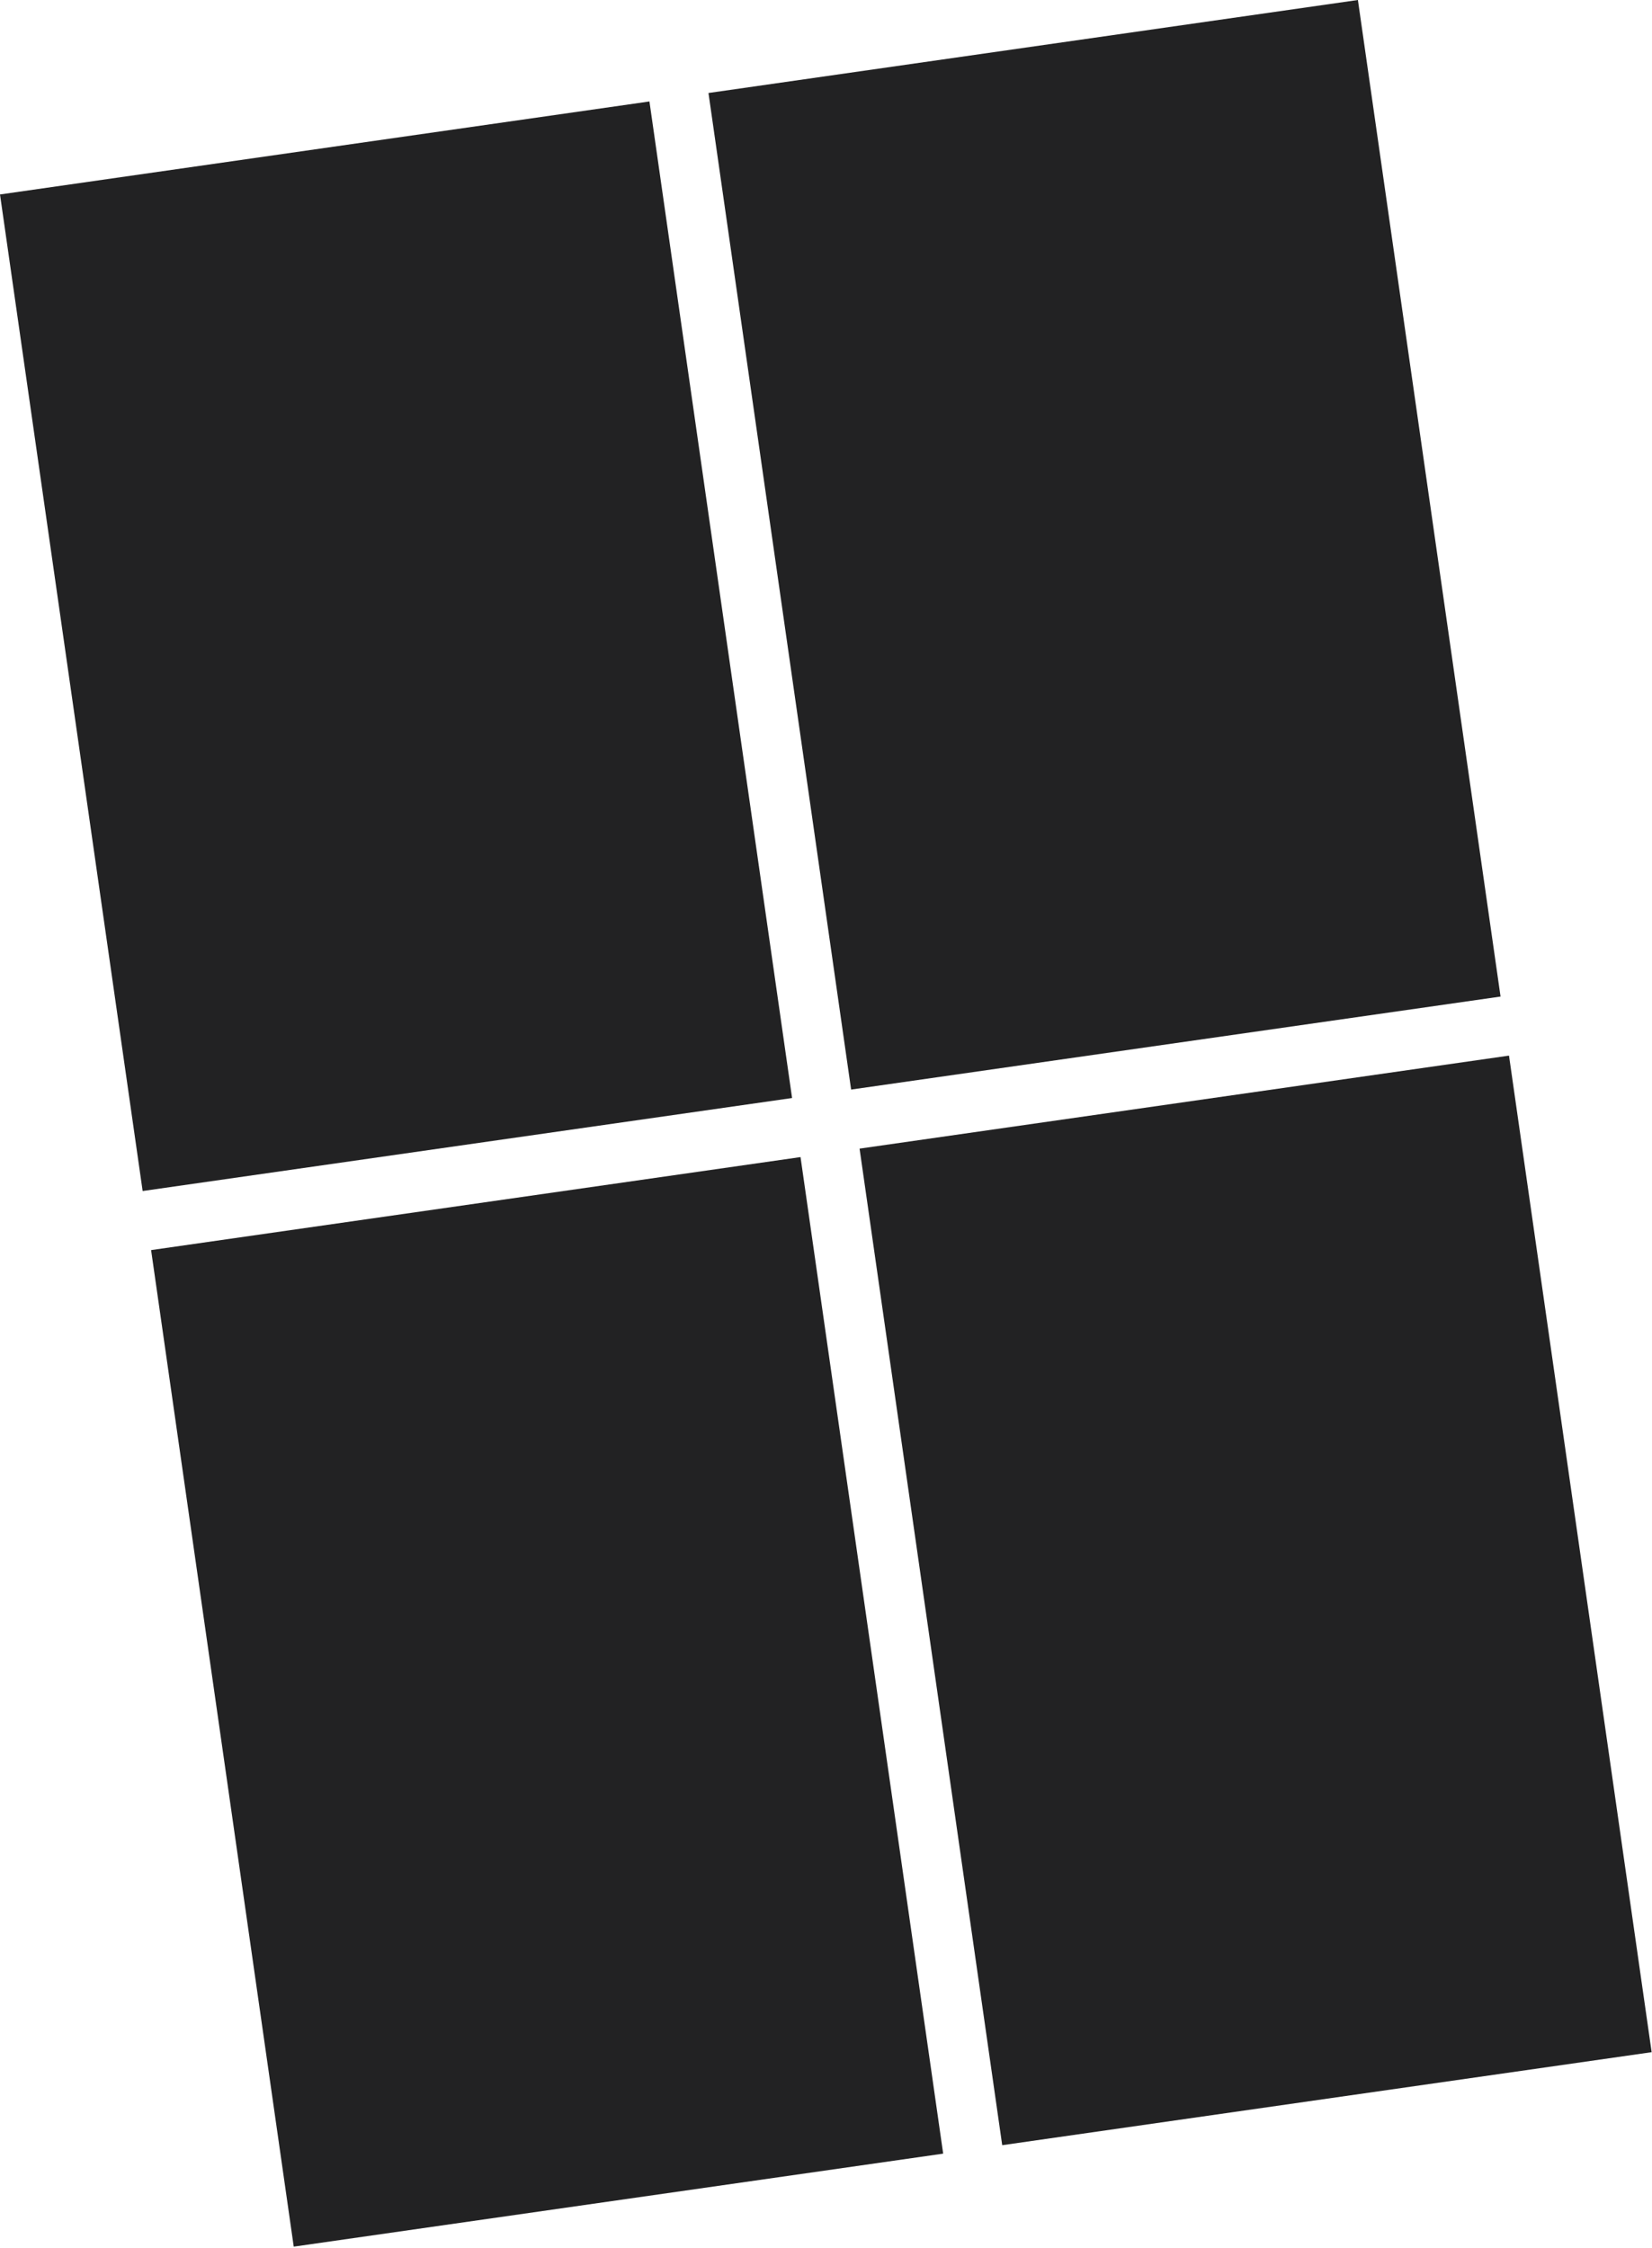
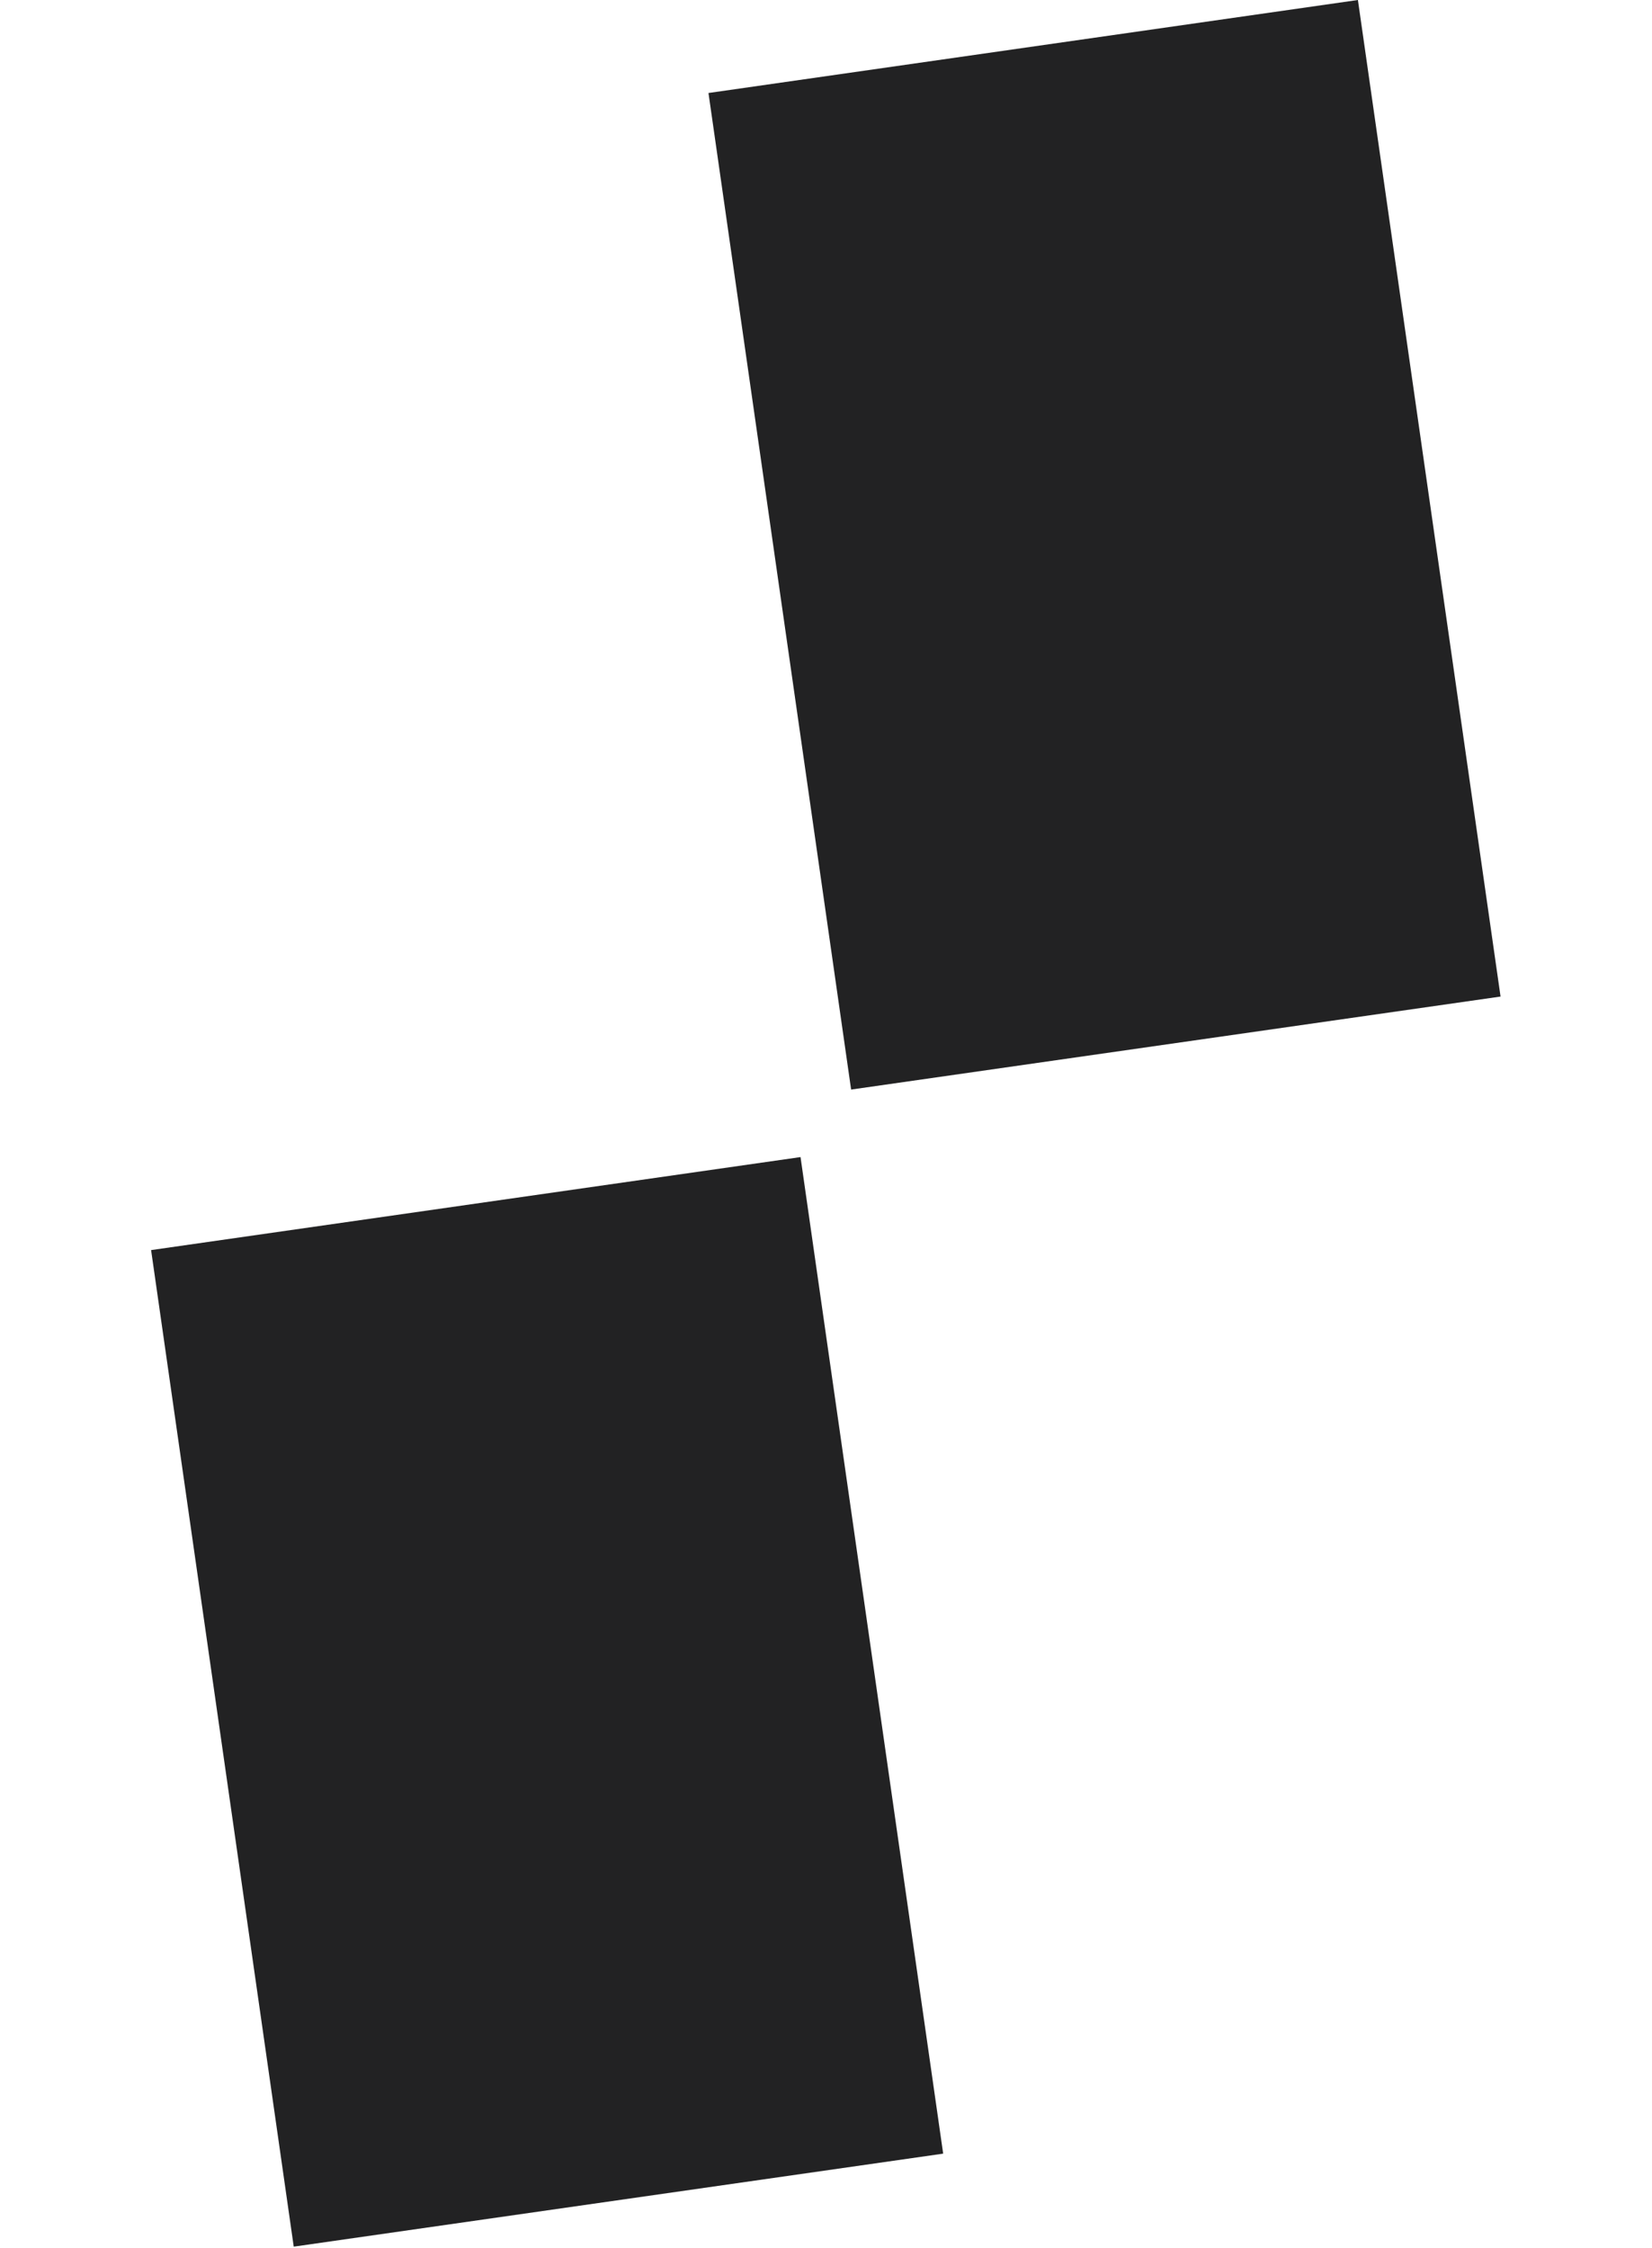
<svg xmlns="http://www.w3.org/2000/svg" width="655" height="891" viewBox="0 0 655 891" fill="none">
-   <rect x="-0" y="77.082" width="260.12" height="399.047" transform="rotate(-8.148 -0 77.082)" fill="#222223" />
  <rect x="59.906" y="495.51" width="260.12" height="399.047" transform="rotate(-8.148 59.906 495.51)" fill="#222223" />
  <rect x="280.902" y="36.865" width="260.12" height="399.047" transform="rotate(-8.148 280.902 36.865)" fill="#222223" />
-   <rect x="340.809" y="455.293" width="260.12" height="399.047" transform="rotate(-8.148 340.809 455.293)" fill="#222223" />
</svg>